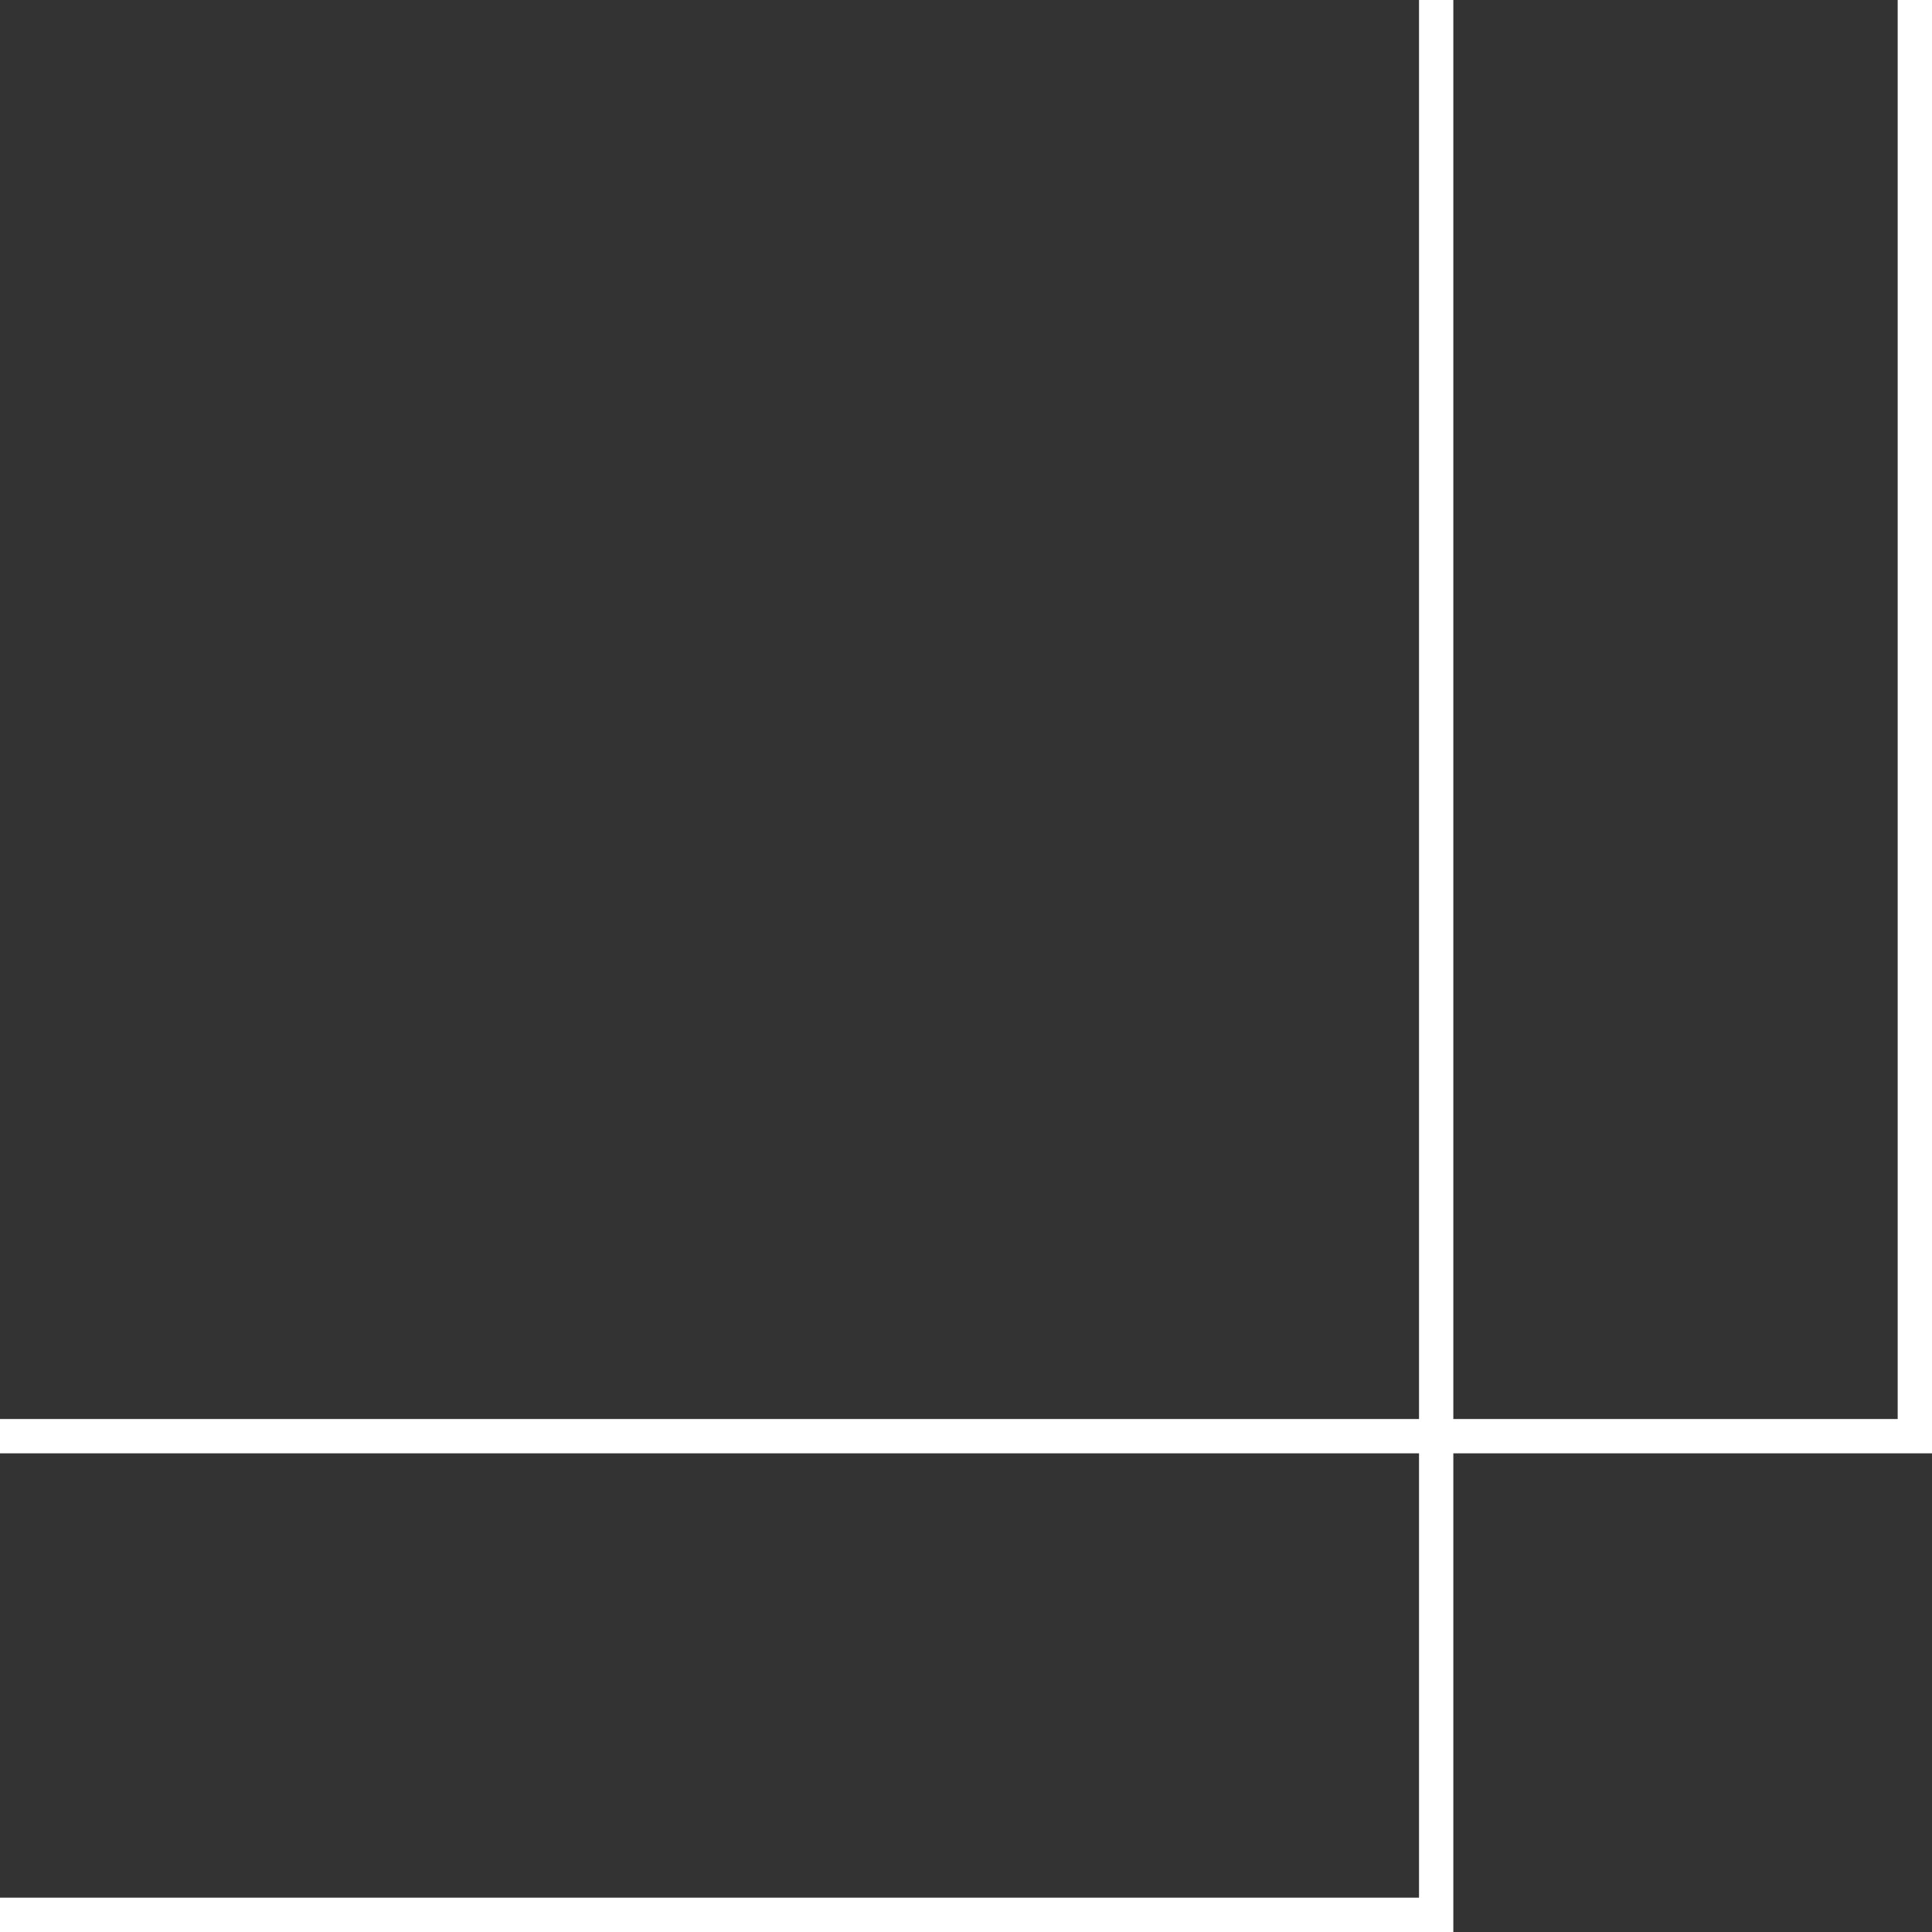
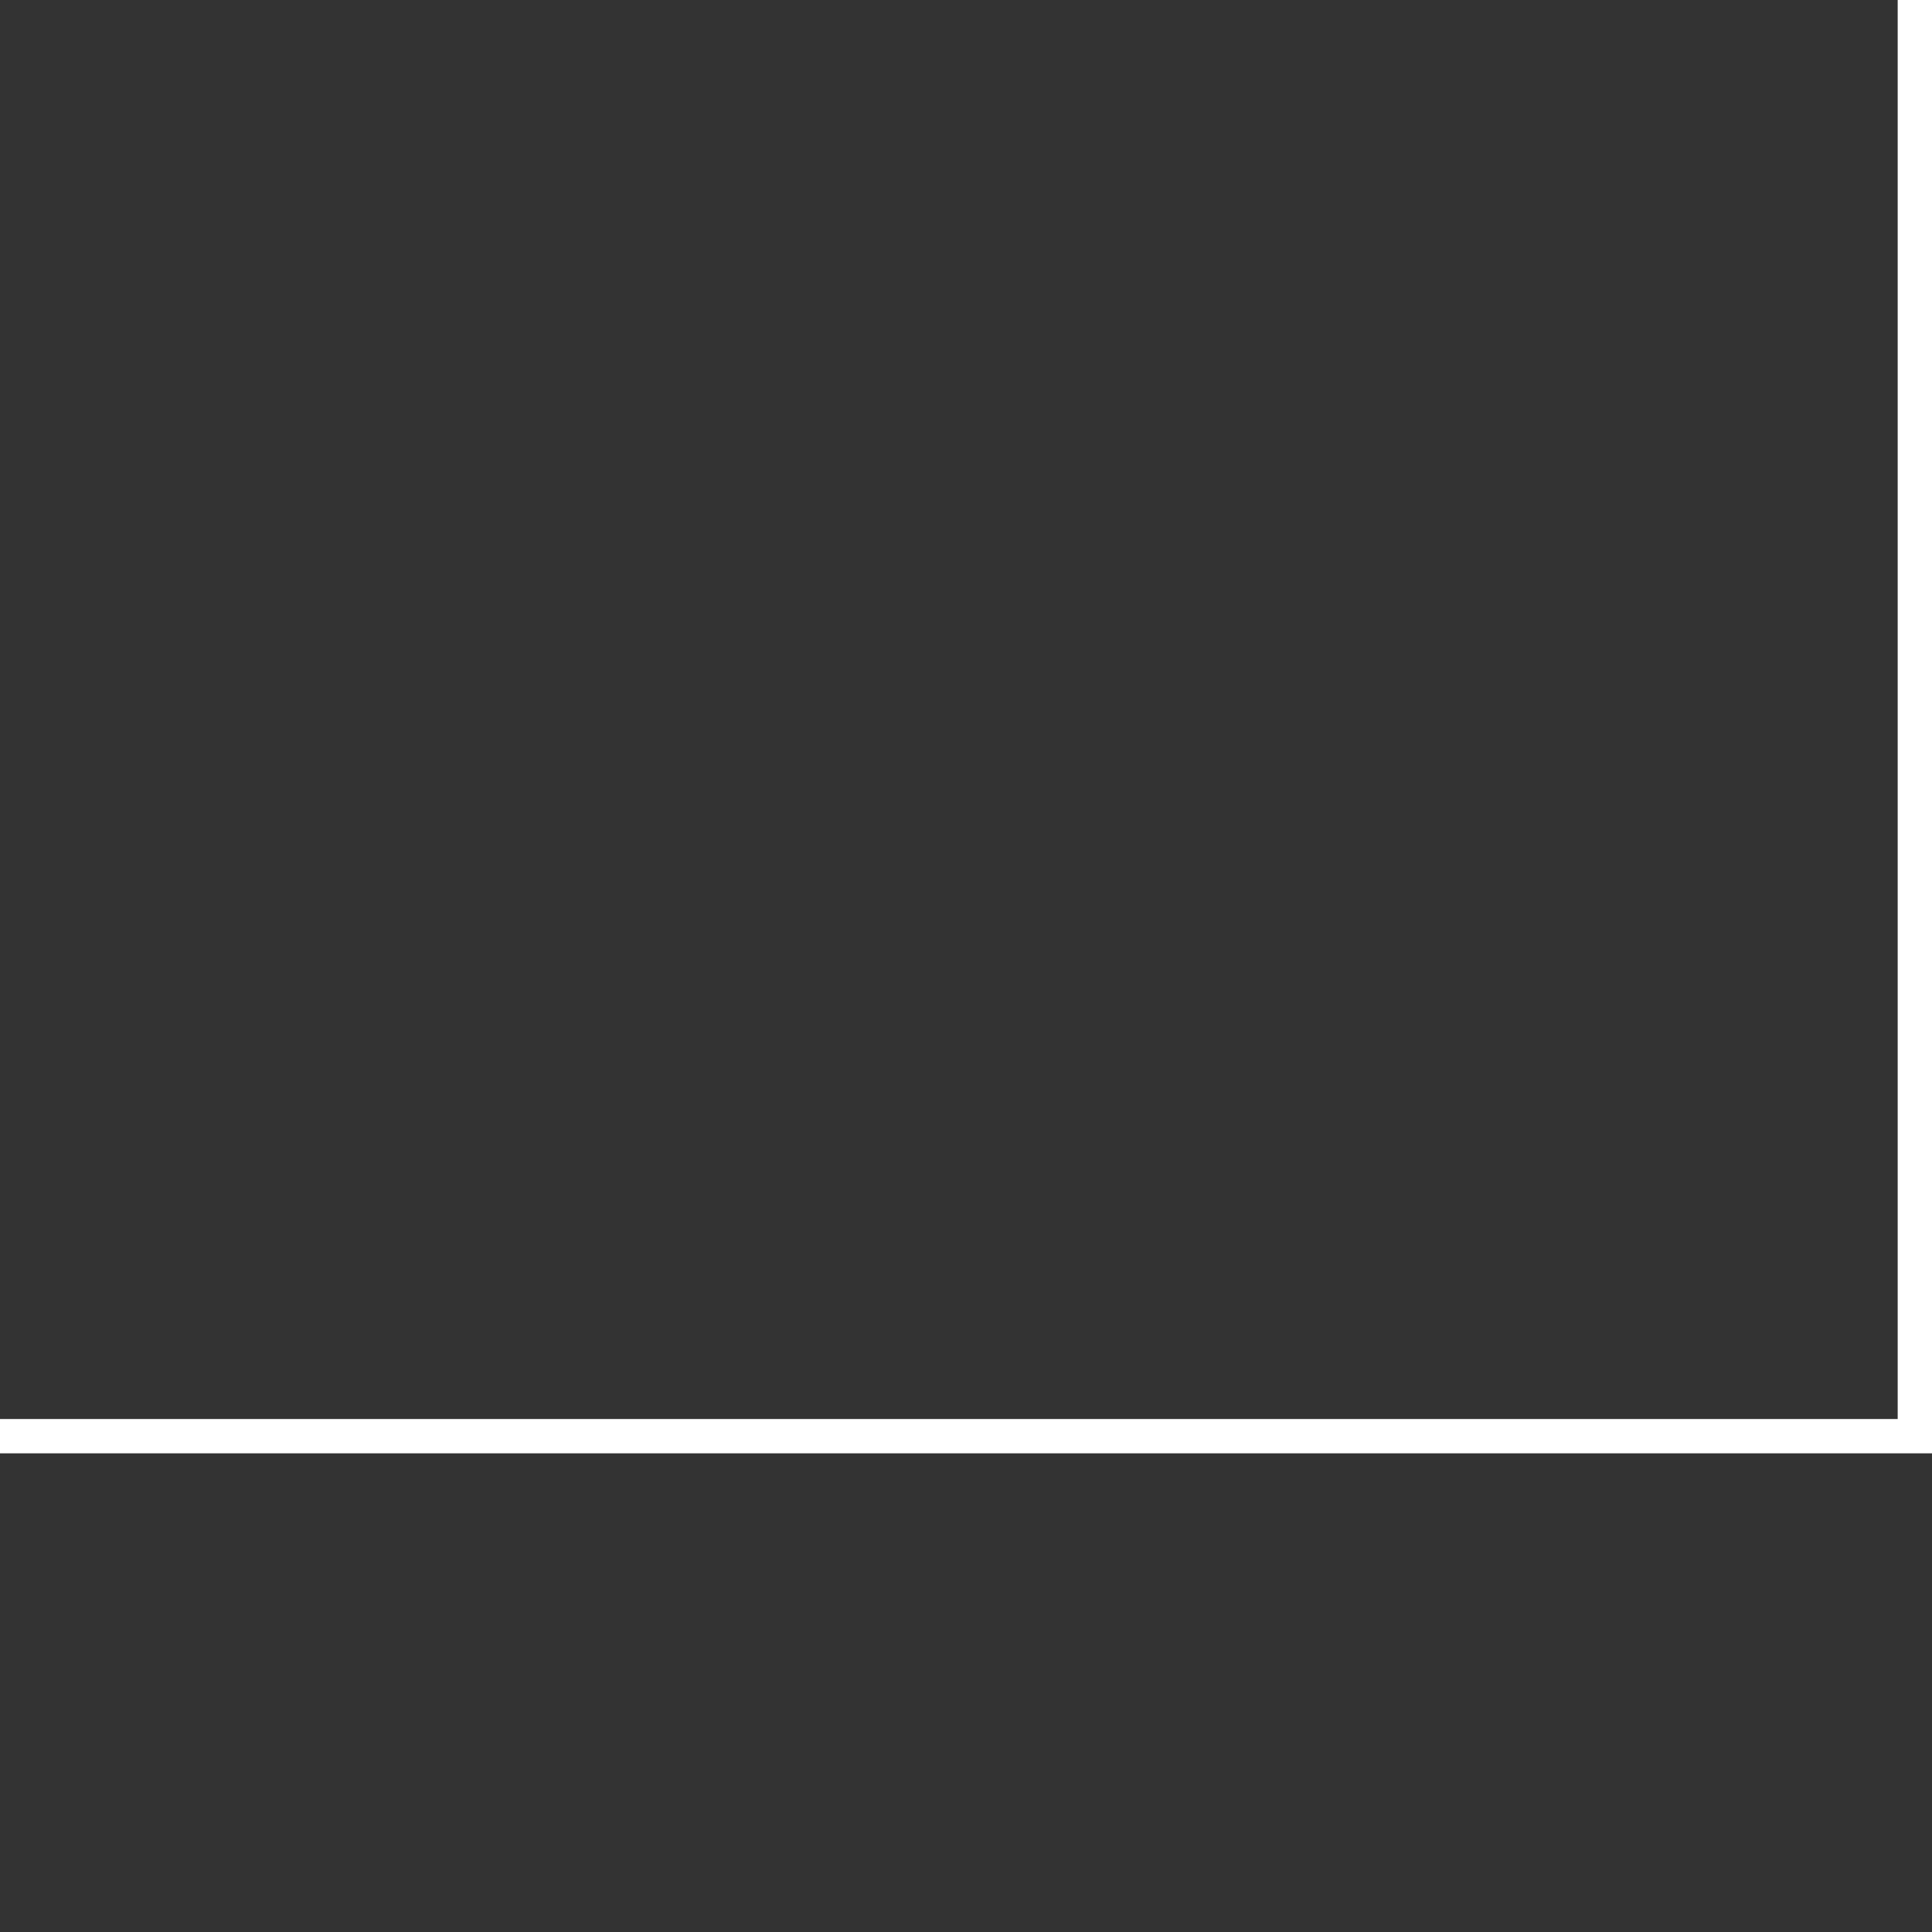
<svg xmlns="http://www.w3.org/2000/svg" id="_レイヤー_1" data-name="レイヤー 1" viewBox="0 0 58 58">
  <rect x="0" y="0" width="58" height="58" fill="#333333" stroke="none" />
  <defs>
    <style>
      .cls-1 {
        fill: #fff;
      }
    </style>
  </defs>
  <polygon class="cls-1" points="58 43.63 0 43.63 0 42.6 56.97 42.6 56.97 0 58 0 58 43.63" />
-   <polygon class="cls-1" points="43.63 58 0 58 0 56.97 42.6 56.97 42.6 0 43.63 0 43.63 58" />
</svg>